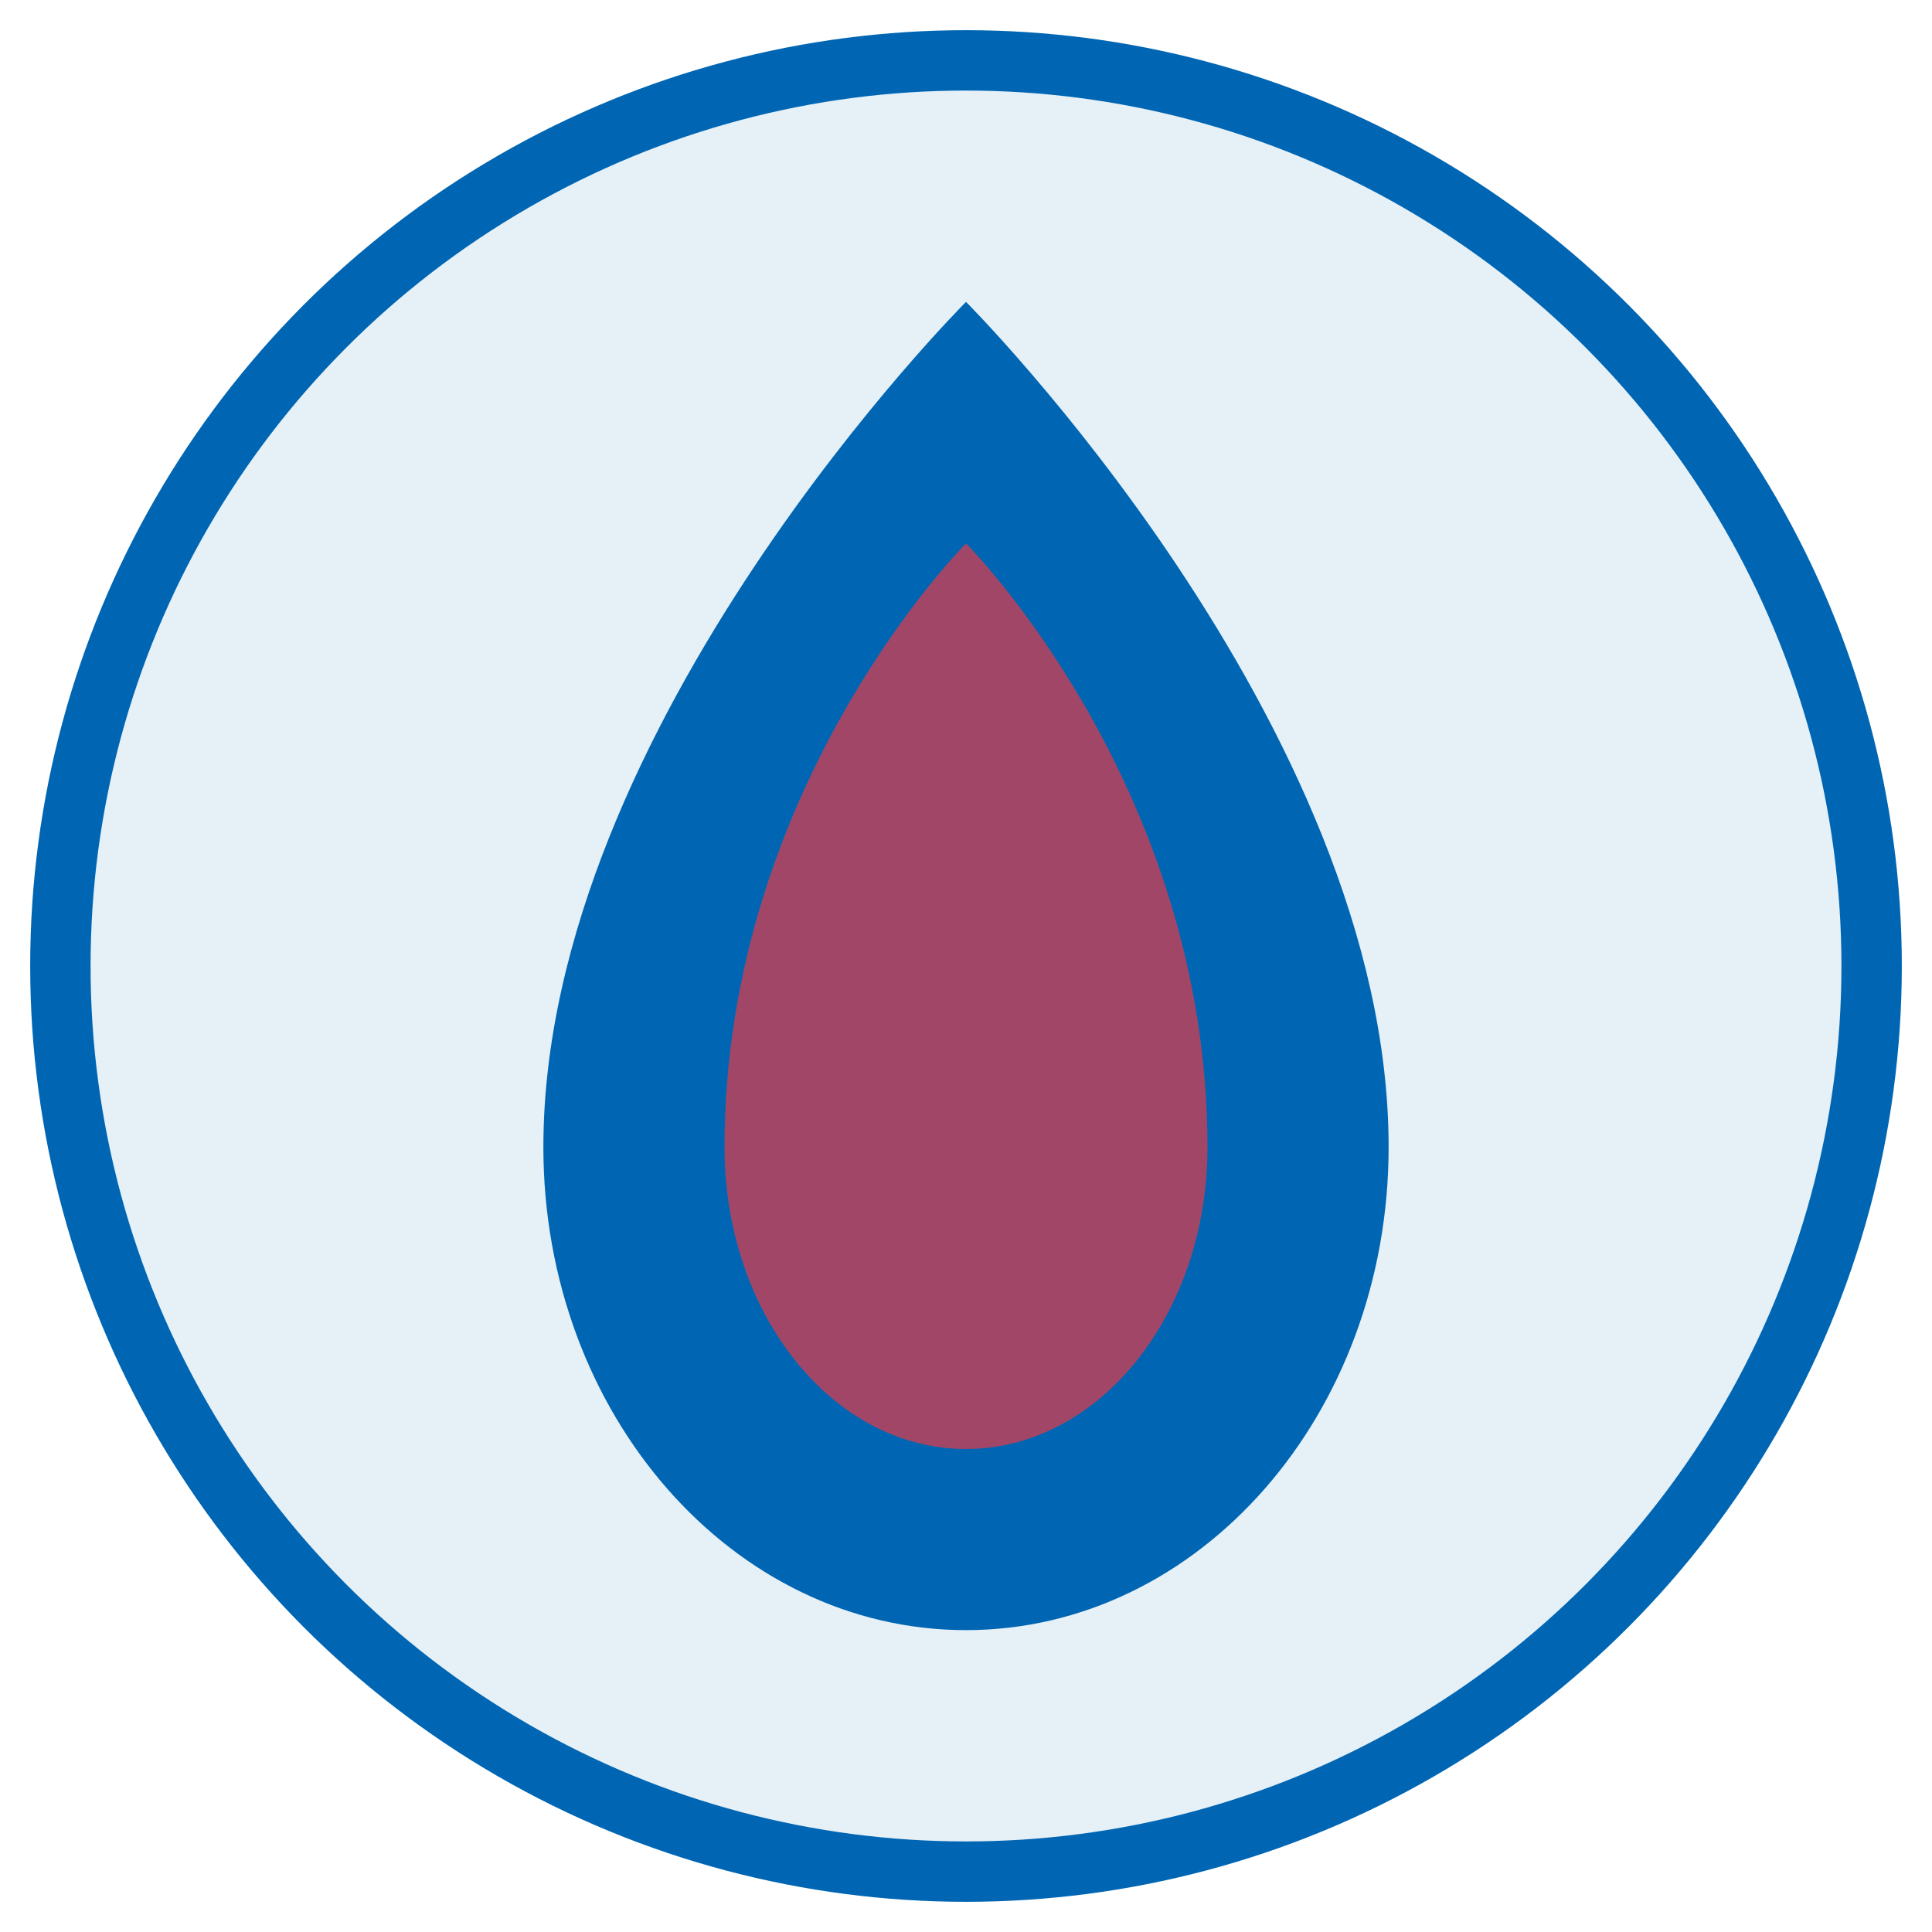
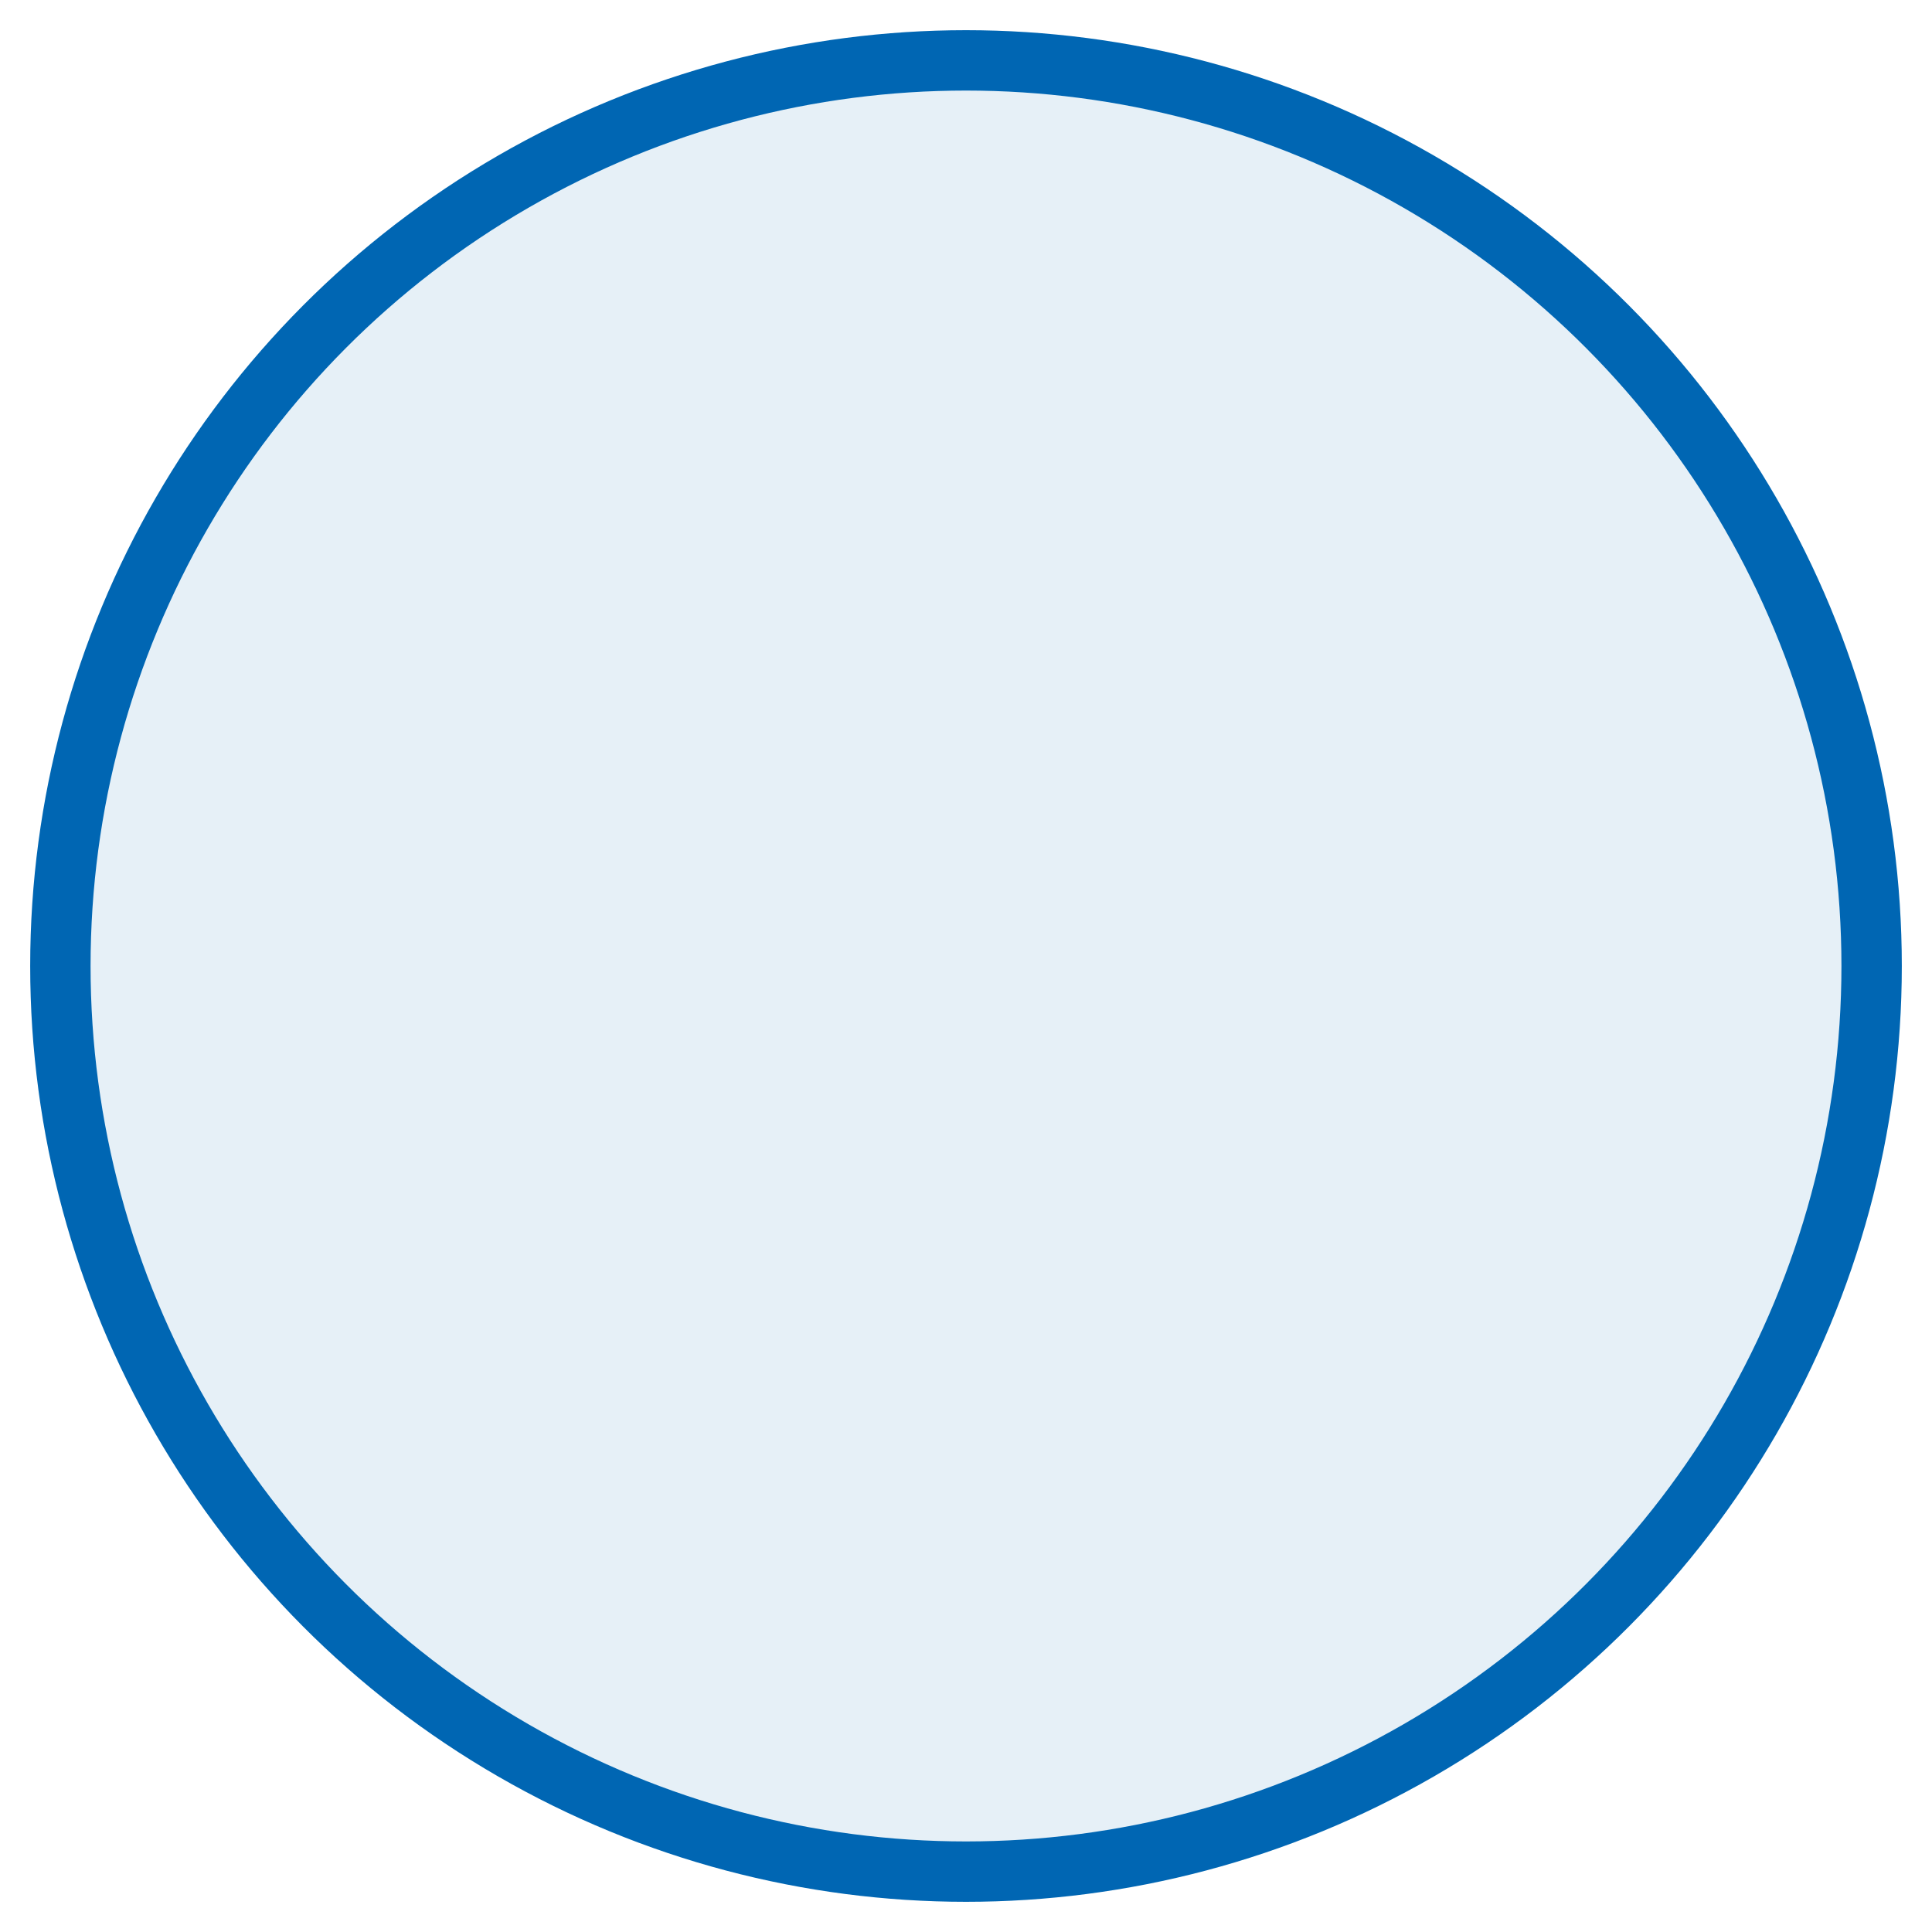
<svg xmlns="http://www.w3.org/2000/svg" width="32" height="32" viewBox="0 0 32 32" fill="none">
  <circle cx="16" cy="16" r="15" fill="#0066b3" fill-opacity="0.1" stroke="#0066b3" stroke-width="1" />
-   <path d="M16 5C16 5 9 12 9 19C9 23.418 12.134 27 16 27C19.866 27 23 23.418 23 19C23 12 16 5 16 5Z" fill="#0066b3" />
-   <path d="M16 9C16 9 12 13 12 19C12 21.761 13.791 24 16 24C18.209 24 20 21.761 20 19C20 13 16 9 16 9Z" fill="#e63946" fill-opacity="0.7" />
</svg>